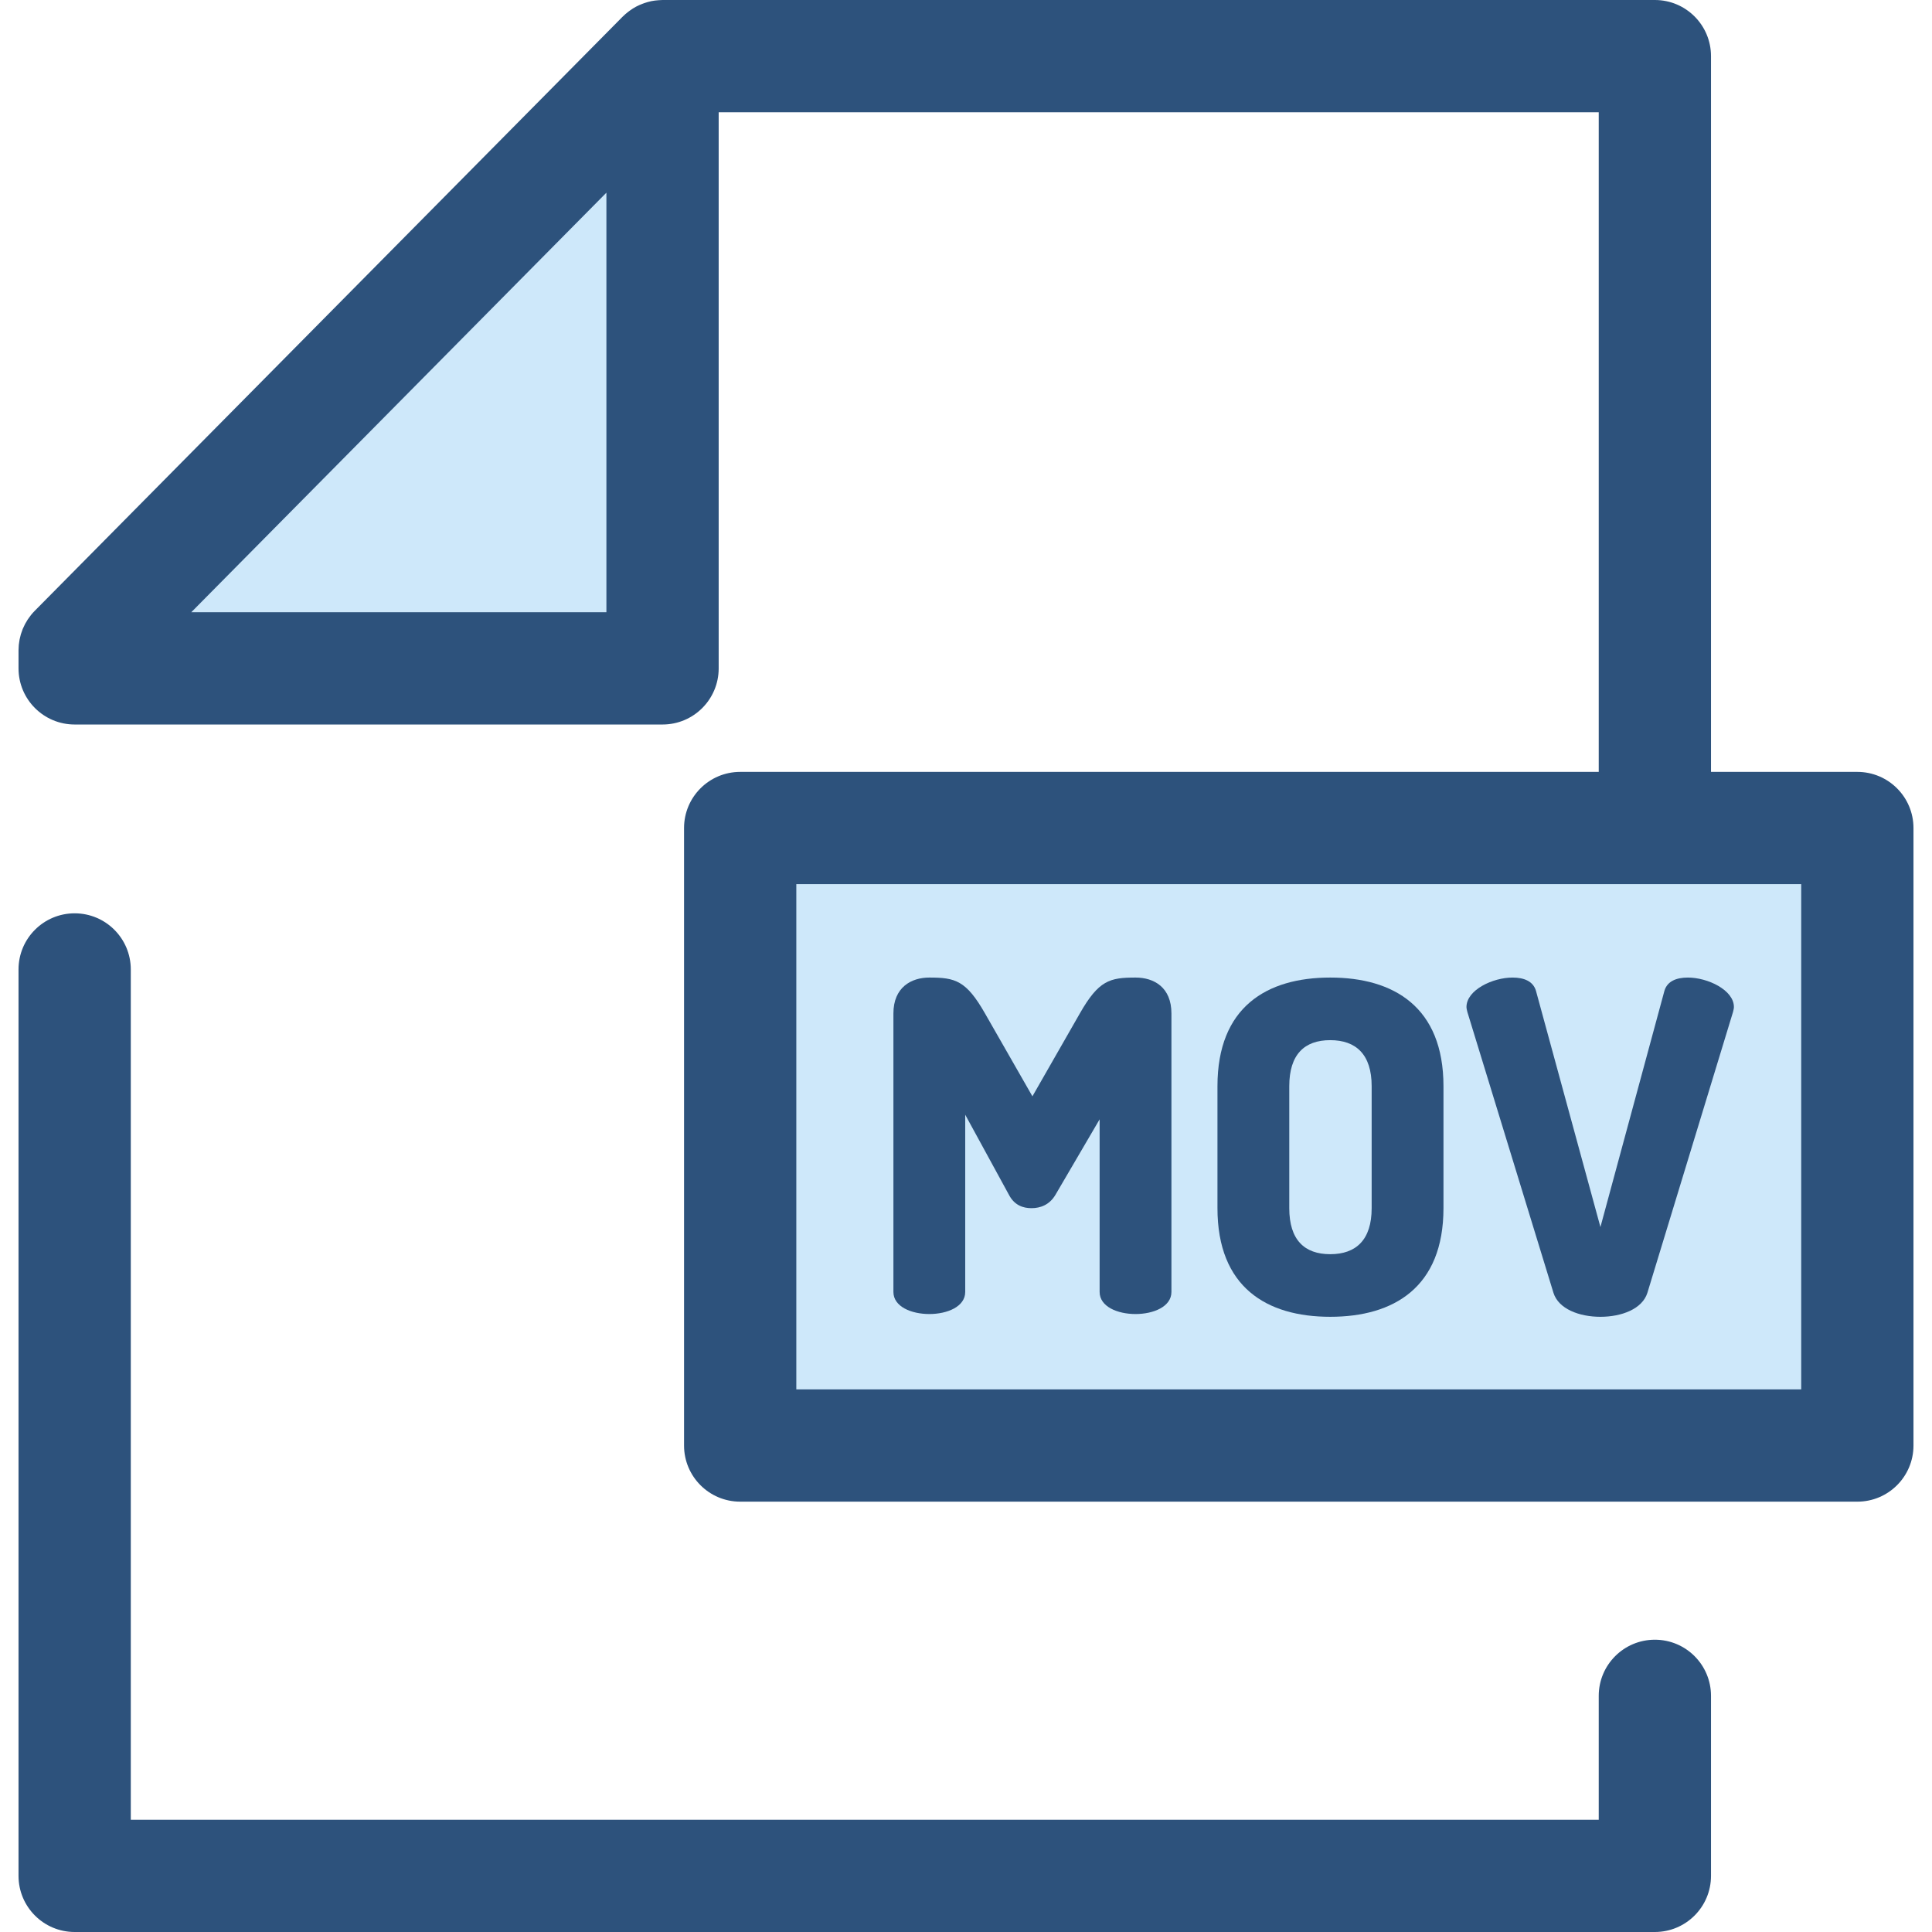
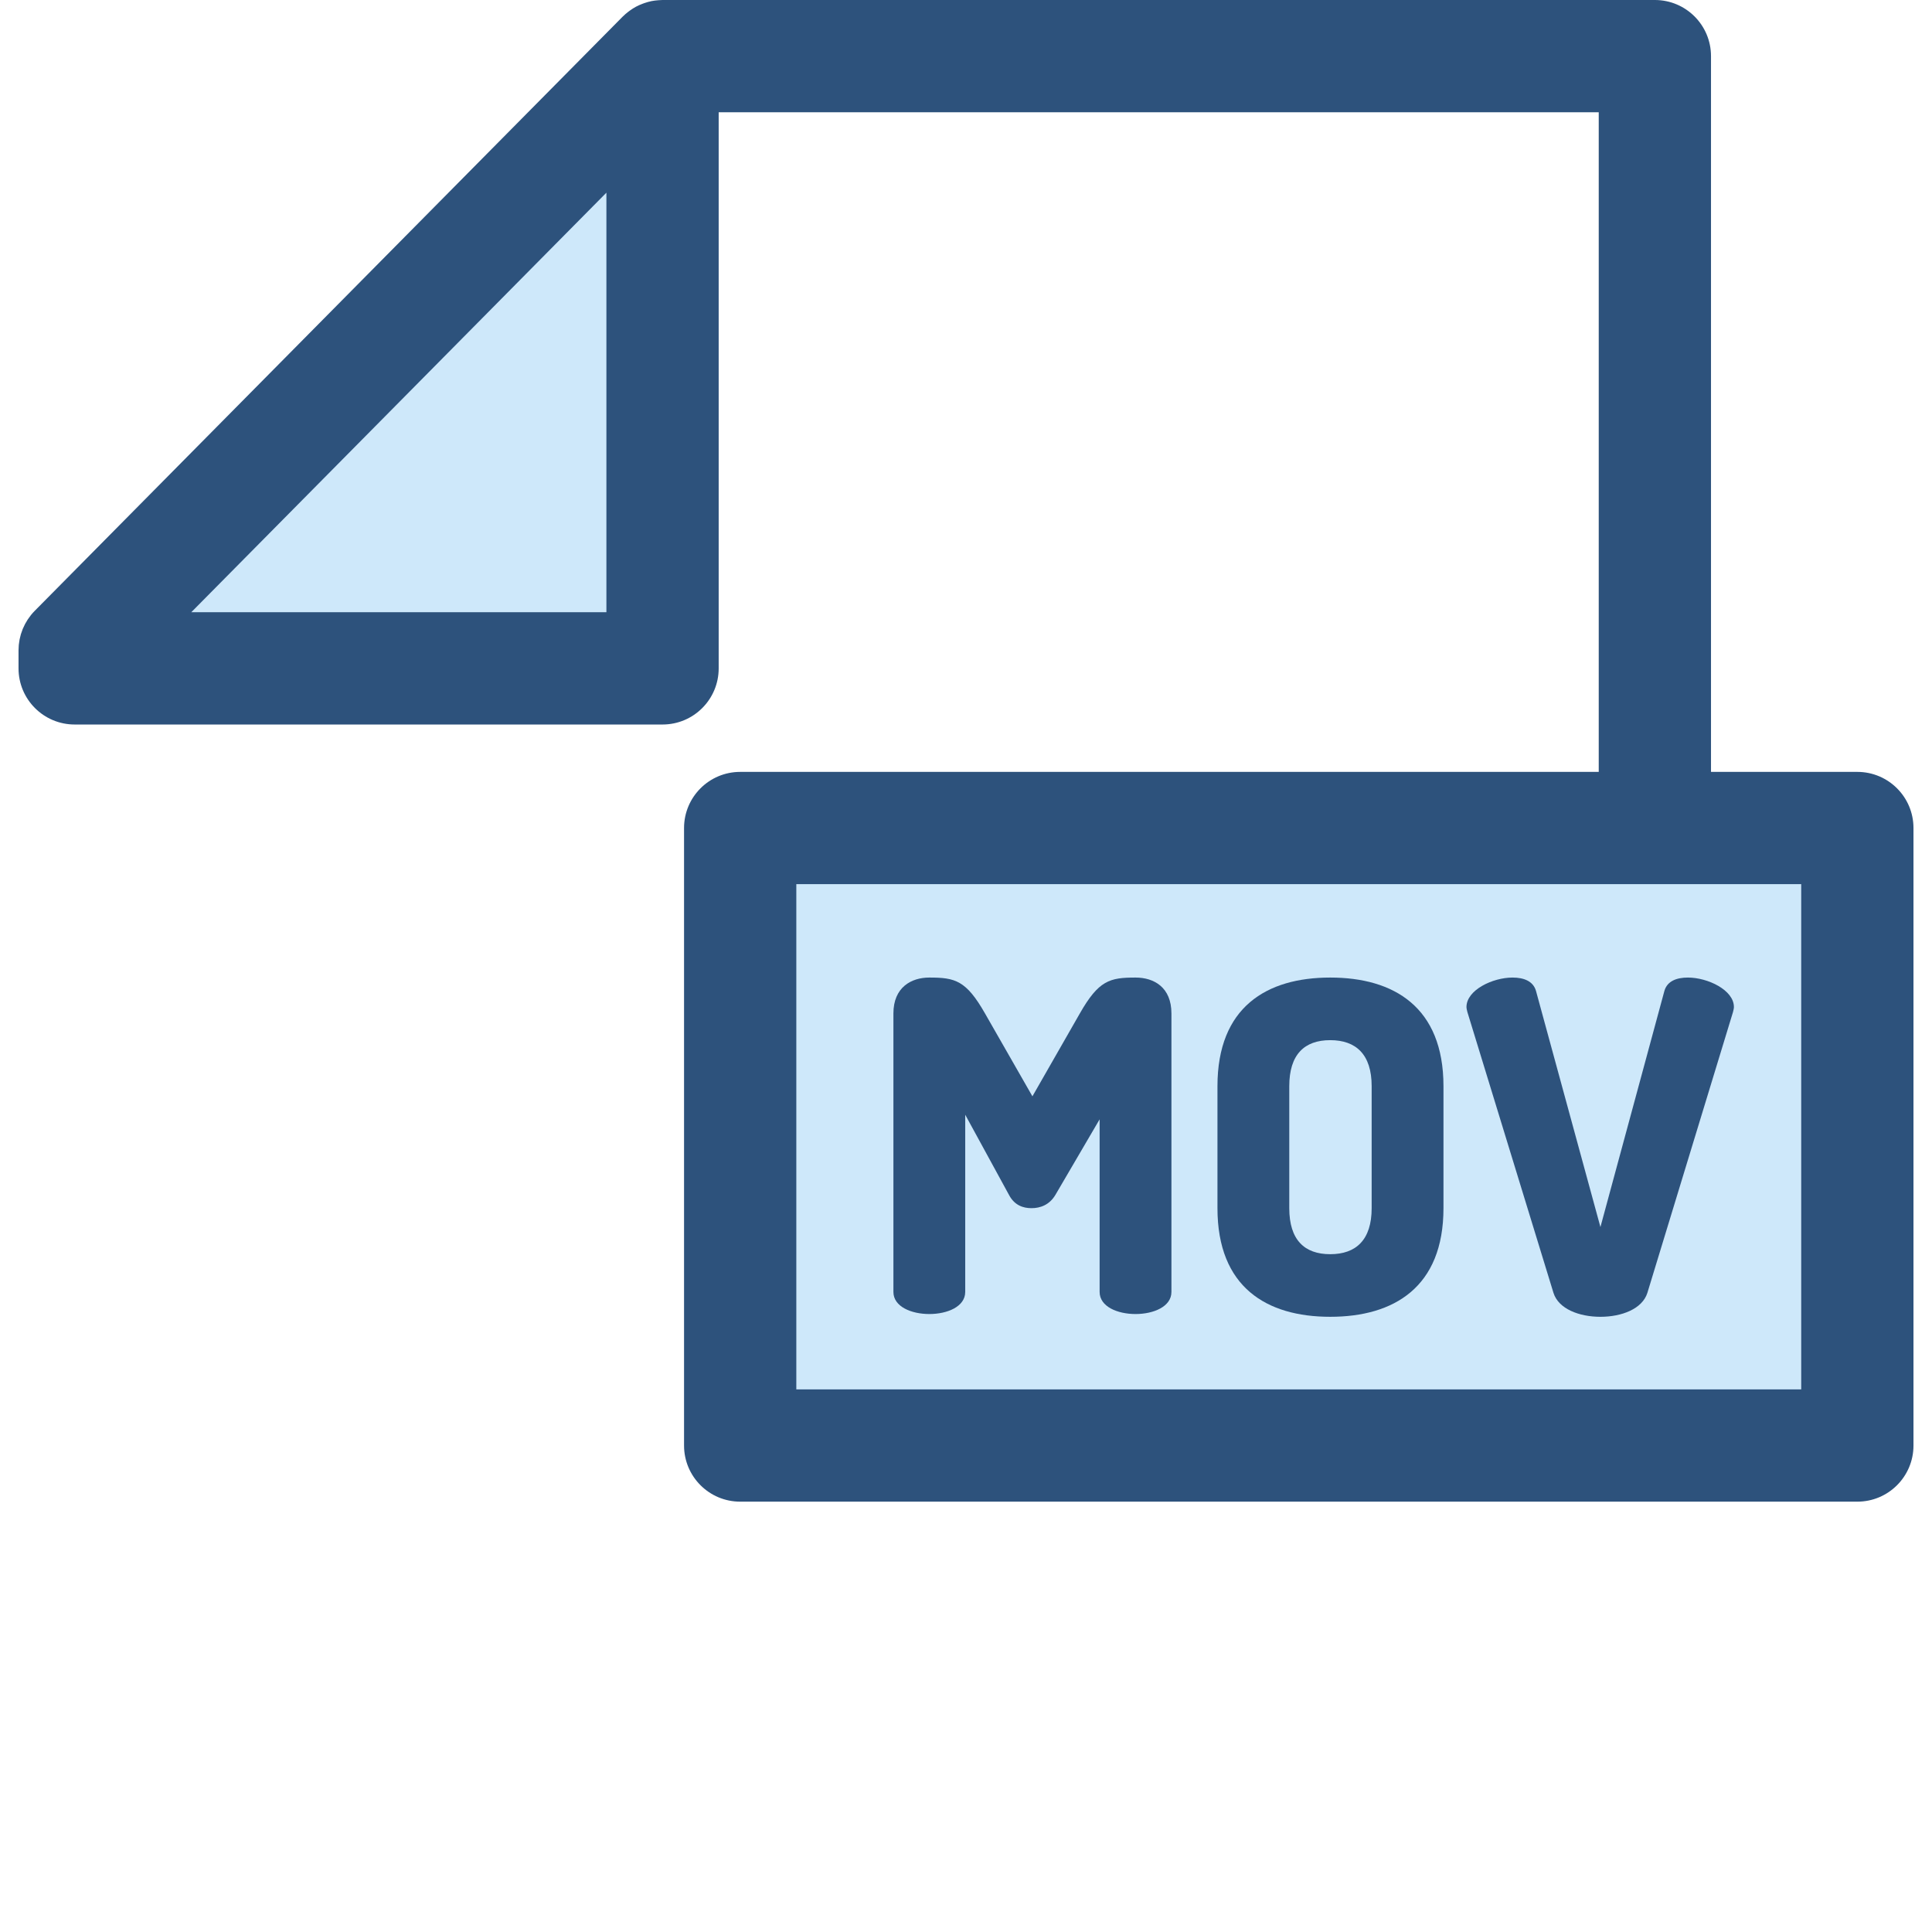
<svg xmlns="http://www.w3.org/2000/svg" version="1.1" id="Layer_1" viewBox="0 0 512 512" xml:space="preserve">
-   <path style="fill:#2D527C;" d="M438.557,512H19.785c-8.216,0-14.876-6.661-14.876-14.876V256.915c0-8.214,6.66-14.876,14.876-14.876  s14.876,6.661,14.876,14.876v225.333h389.021v-32.833c0-8.214,6.661-14.876,14.876-14.876c8.215,0,14.876,6.661,14.876,14.876  v47.709C453.433,505.339,446.772,512,438.557,512z" />
  <g>
    <polygon style="fill:#CEE8FA;" points="19.785,177.122 19.785,172.332 175.581,14.876 175.581,177.122  " />
    <rect x="196.154" y="219.435" style="fill:#CEE8FA;" width="296.061" height="163.65" />
  </g>
  <g>
    <path style="fill:#2D527C;" d="M492.215,204.559h-38.782V14.876C453.433,6.661,446.772,0,438.557,0H175.581   c-0.179,0-0.354,0.021-0.531,0.027c-0.176,0.006-0.35,0.013-0.525,0.027c-0.637,0.046-1.267,0.118-1.888,0.242   c-0.03,0.006-0.057,0.016-0.086,0.022c-0.601,0.125-1.187,0.298-1.766,0.495c-0.164,0.057-0.324,0.115-0.485,0.176   c-0.573,0.217-1.137,0.461-1.679,0.748c-0.028,0.015-0.058,0.025-0.086,0.04c-0.565,0.305-1.102,0.659-1.627,1.035   c-0.137,0.098-0.272,0.199-0.406,0.303c-0.521,0.402-1.026,0.826-1.494,1.299L9.21,161.87c-0.35,0.353-0.678,0.721-0.988,1.104   c-0.202,0.25-0.381,0.512-0.565,0.771c-0.097,0.135-0.202,0.265-0.293,0.403c-0.213,0.323-0.402,0.655-0.586,0.989   c-0.048,0.086-0.103,0.167-0.149,0.254c-0.181,0.344-0.341,0.698-0.494,1.052c-0.037,0.088-0.083,0.171-0.119,0.26   c-0.14,0.341-0.256,0.687-0.367,1.035c-0.037,0.112-0.082,0.222-0.115,0.335c-0.095,0.321-0.17,0.646-0.242,0.971   c-0.034,0.147-0.076,0.293-0.106,0.442c-0.058,0.302-0.095,0.605-0.135,0.909c-0.024,0.176-0.057,0.35-0.073,0.528   c-0.028,0.303-0.034,0.608-0.045,0.913c-0.006,0.167-0.024,0.33-0.024,0.498v4.792c0,8.215,6.66,14.876,14.876,14.876h155.796   c8.216,0,14.876-6.661,14.876-14.876V29.752h233.225v174.807H196.156c-8.216,0-14.876,6.661-14.876,14.876v163.644   c0,8.214,6.66,14.876,14.876,14.876h296.059c8.215,0,14.876-6.661,14.876-14.876V219.435   C507.091,211.219,500.43,204.559,492.215,204.559z M50.69,162.246l40.079-40.506l69.936-70.68v111.186H50.69z M477.339,368.203   H211.032V234.311h266.308V368.203z" />
    <path style="fill:#2D527C;" d="M279.703,316.639c-1.586,2.685-4.025,3.538-6.345,3.538c-2.196,0-4.512-0.73-5.977-3.538   l-11.588-21.225v46.963c0,3.903-4.757,5.855-9.515,5.855c-4.757,0-9.515-1.952-9.515-5.855v-73.8c0-6.954,4.757-9.515,9.515-9.515   c6.831,0,9.759,0.732,14.76,9.515l12.563,21.957l12.564-21.957c5.001-8.783,7.929-9.515,14.761-9.515   c4.878,0,9.515,2.562,9.515,9.515v73.8c0,3.903-4.757,5.855-9.515,5.855c-4.759,0-9.515-1.952-9.515-5.855v-45.745L279.703,316.639   z" />
    <path style="fill:#2D527C;" d="M322.64,320.175v-32.324c0-20.981,13.052-28.789,29.887-28.789c16.832,0,30.008,7.807,30.008,28.789   v32.324c0,20.981-13.174,28.789-30.008,28.789C335.692,348.964,322.64,341.157,322.64,320.175z M363.504,287.851   c0-8.417-4.147-12.198-10.978-12.198c-6.833,0-10.856,3.781-10.856,12.198v32.324c0,8.417,4.024,12.198,10.856,12.198   c6.831,0,10.978-3.781,10.978-12.198V287.851z" />
    <path style="fill:#2D527C;" d="M388.875,268.212c-0.122-0.488-0.244-0.976-0.244-1.342c0-4.513,6.953-7.807,12.2-7.807   c3.048,0,5.488,0.976,6.221,3.538l17.078,62.577l16.954-62.577c0.73-2.562,3.172-3.538,6.223-3.538   c5.244,0,12.197,3.294,12.197,7.807c0,0.366-0.122,0.854-0.244,1.342l-22.689,74.411c-1.342,4.269-6.831,6.343-12.441,6.343   c-5.613,0-11.102-2.074-12.444-6.343L388.875,268.212z" />
  </g>
</svg>